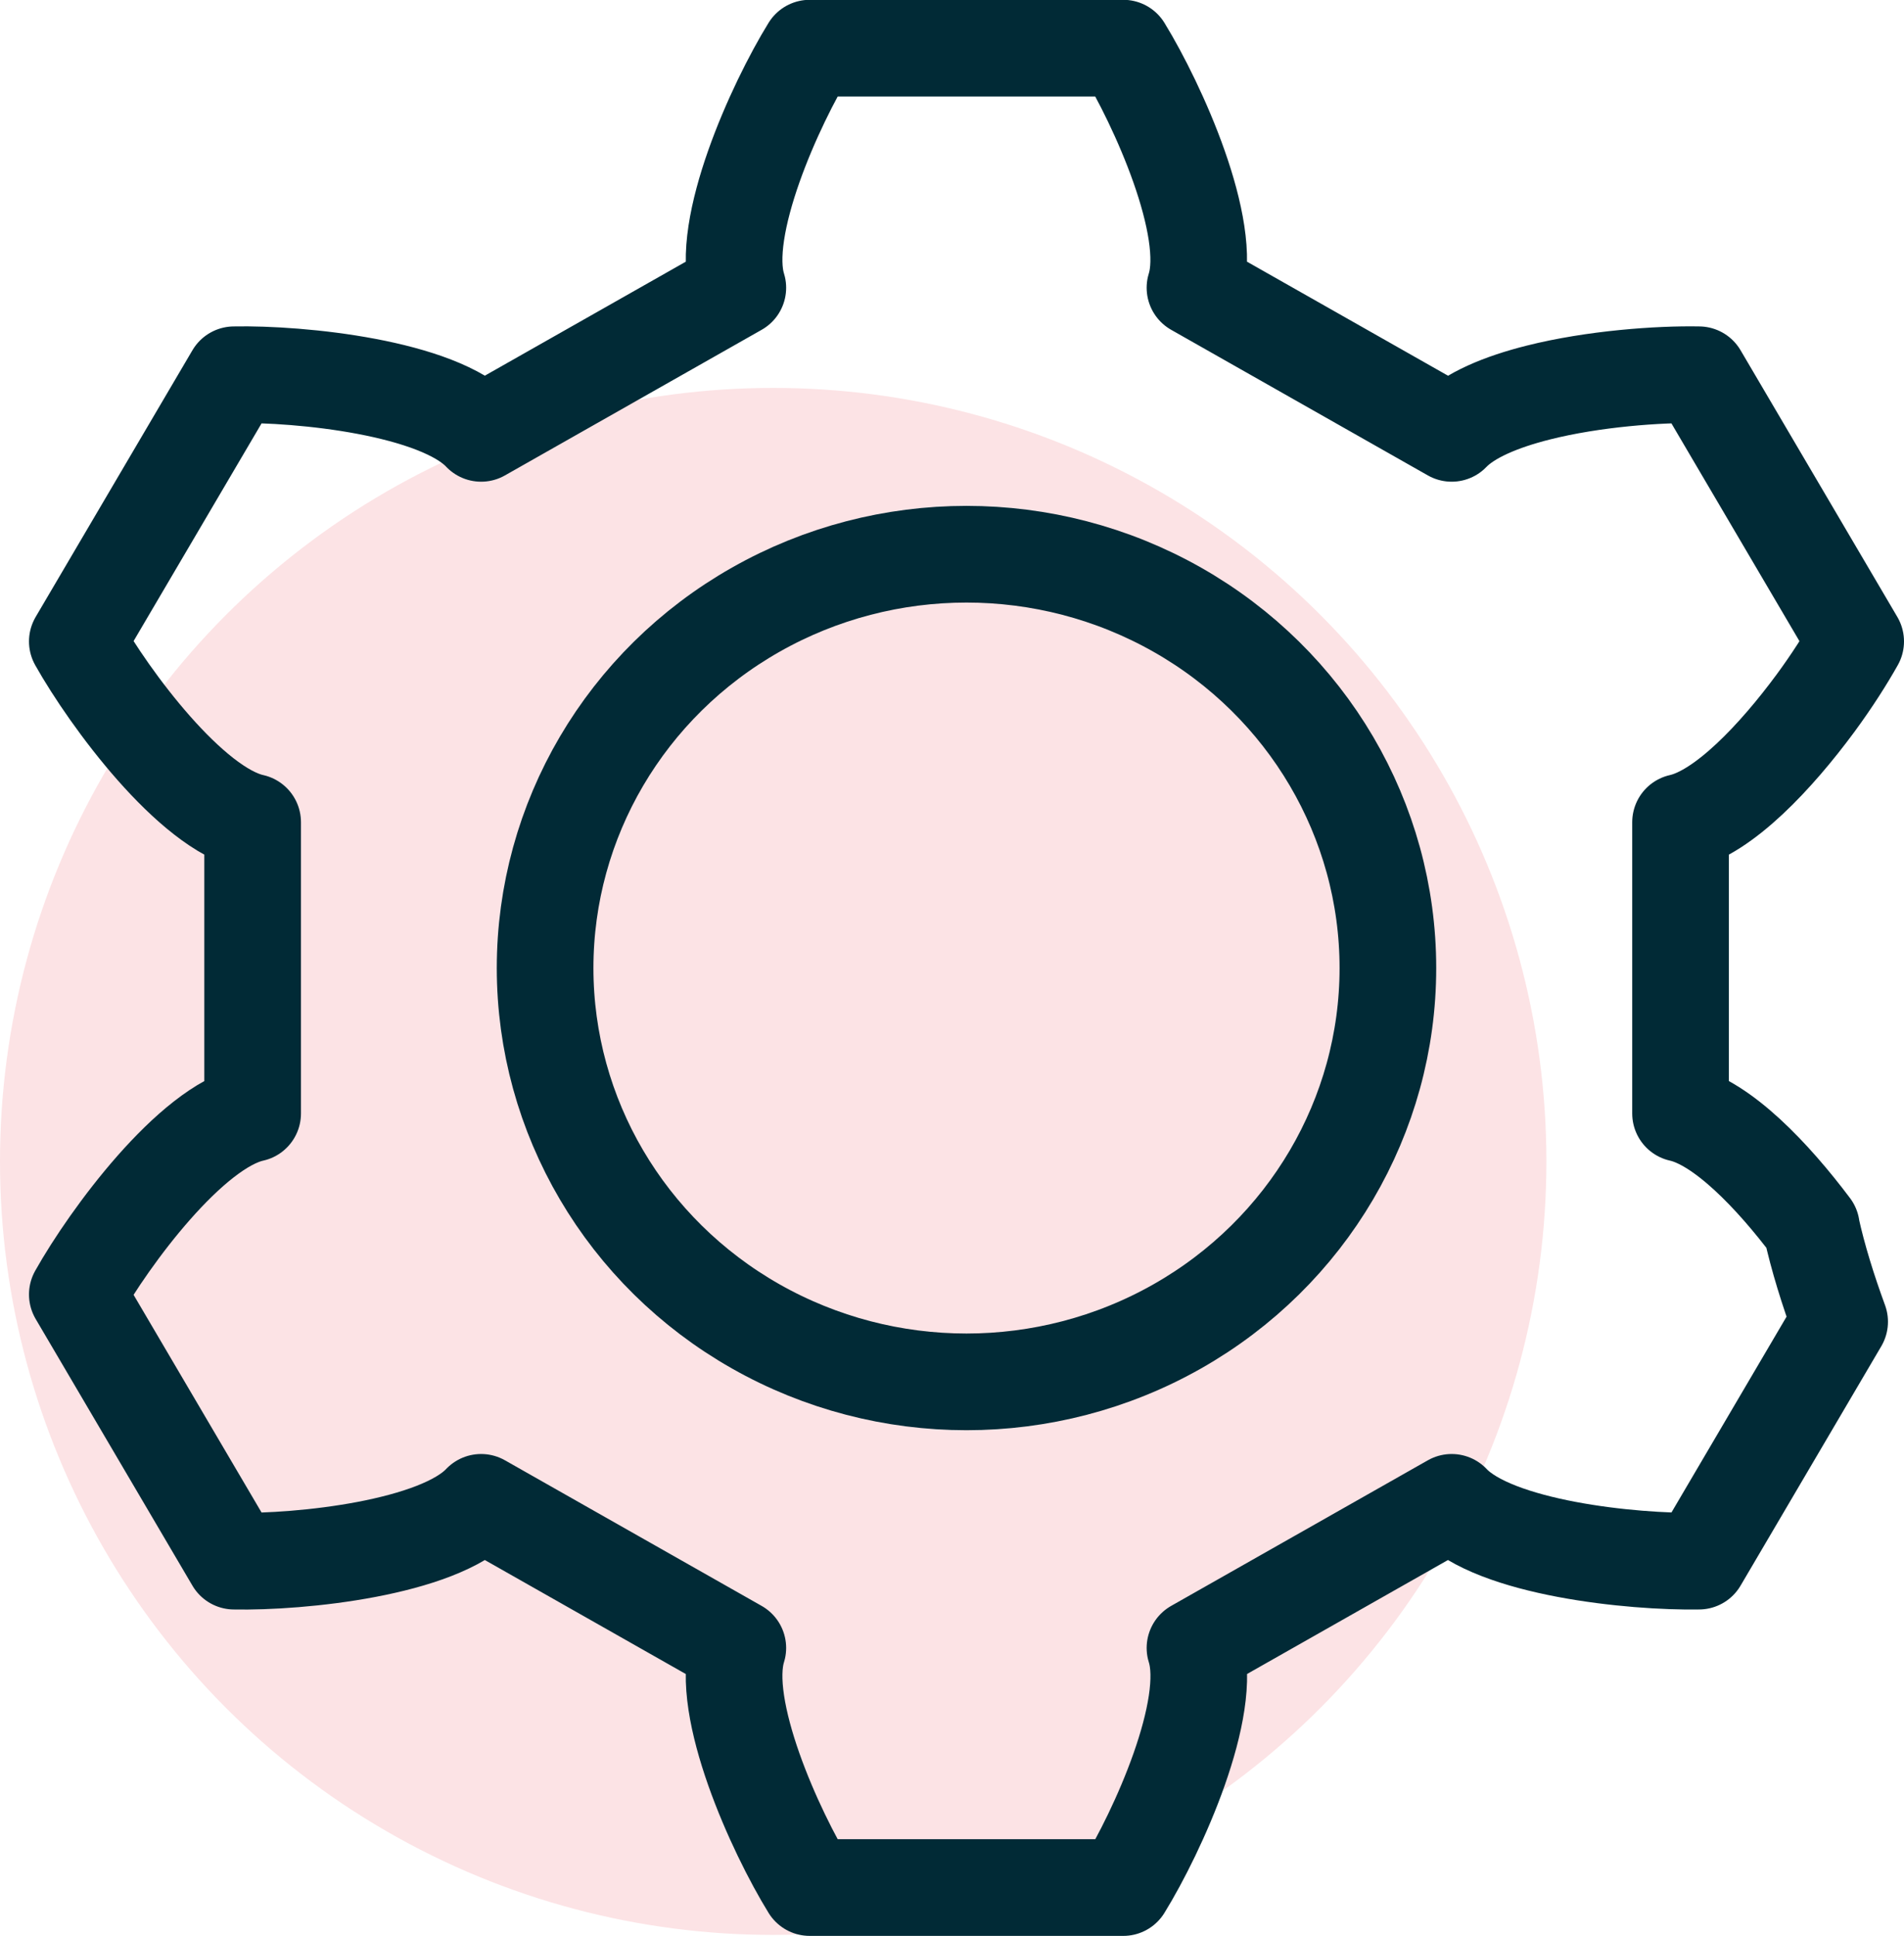
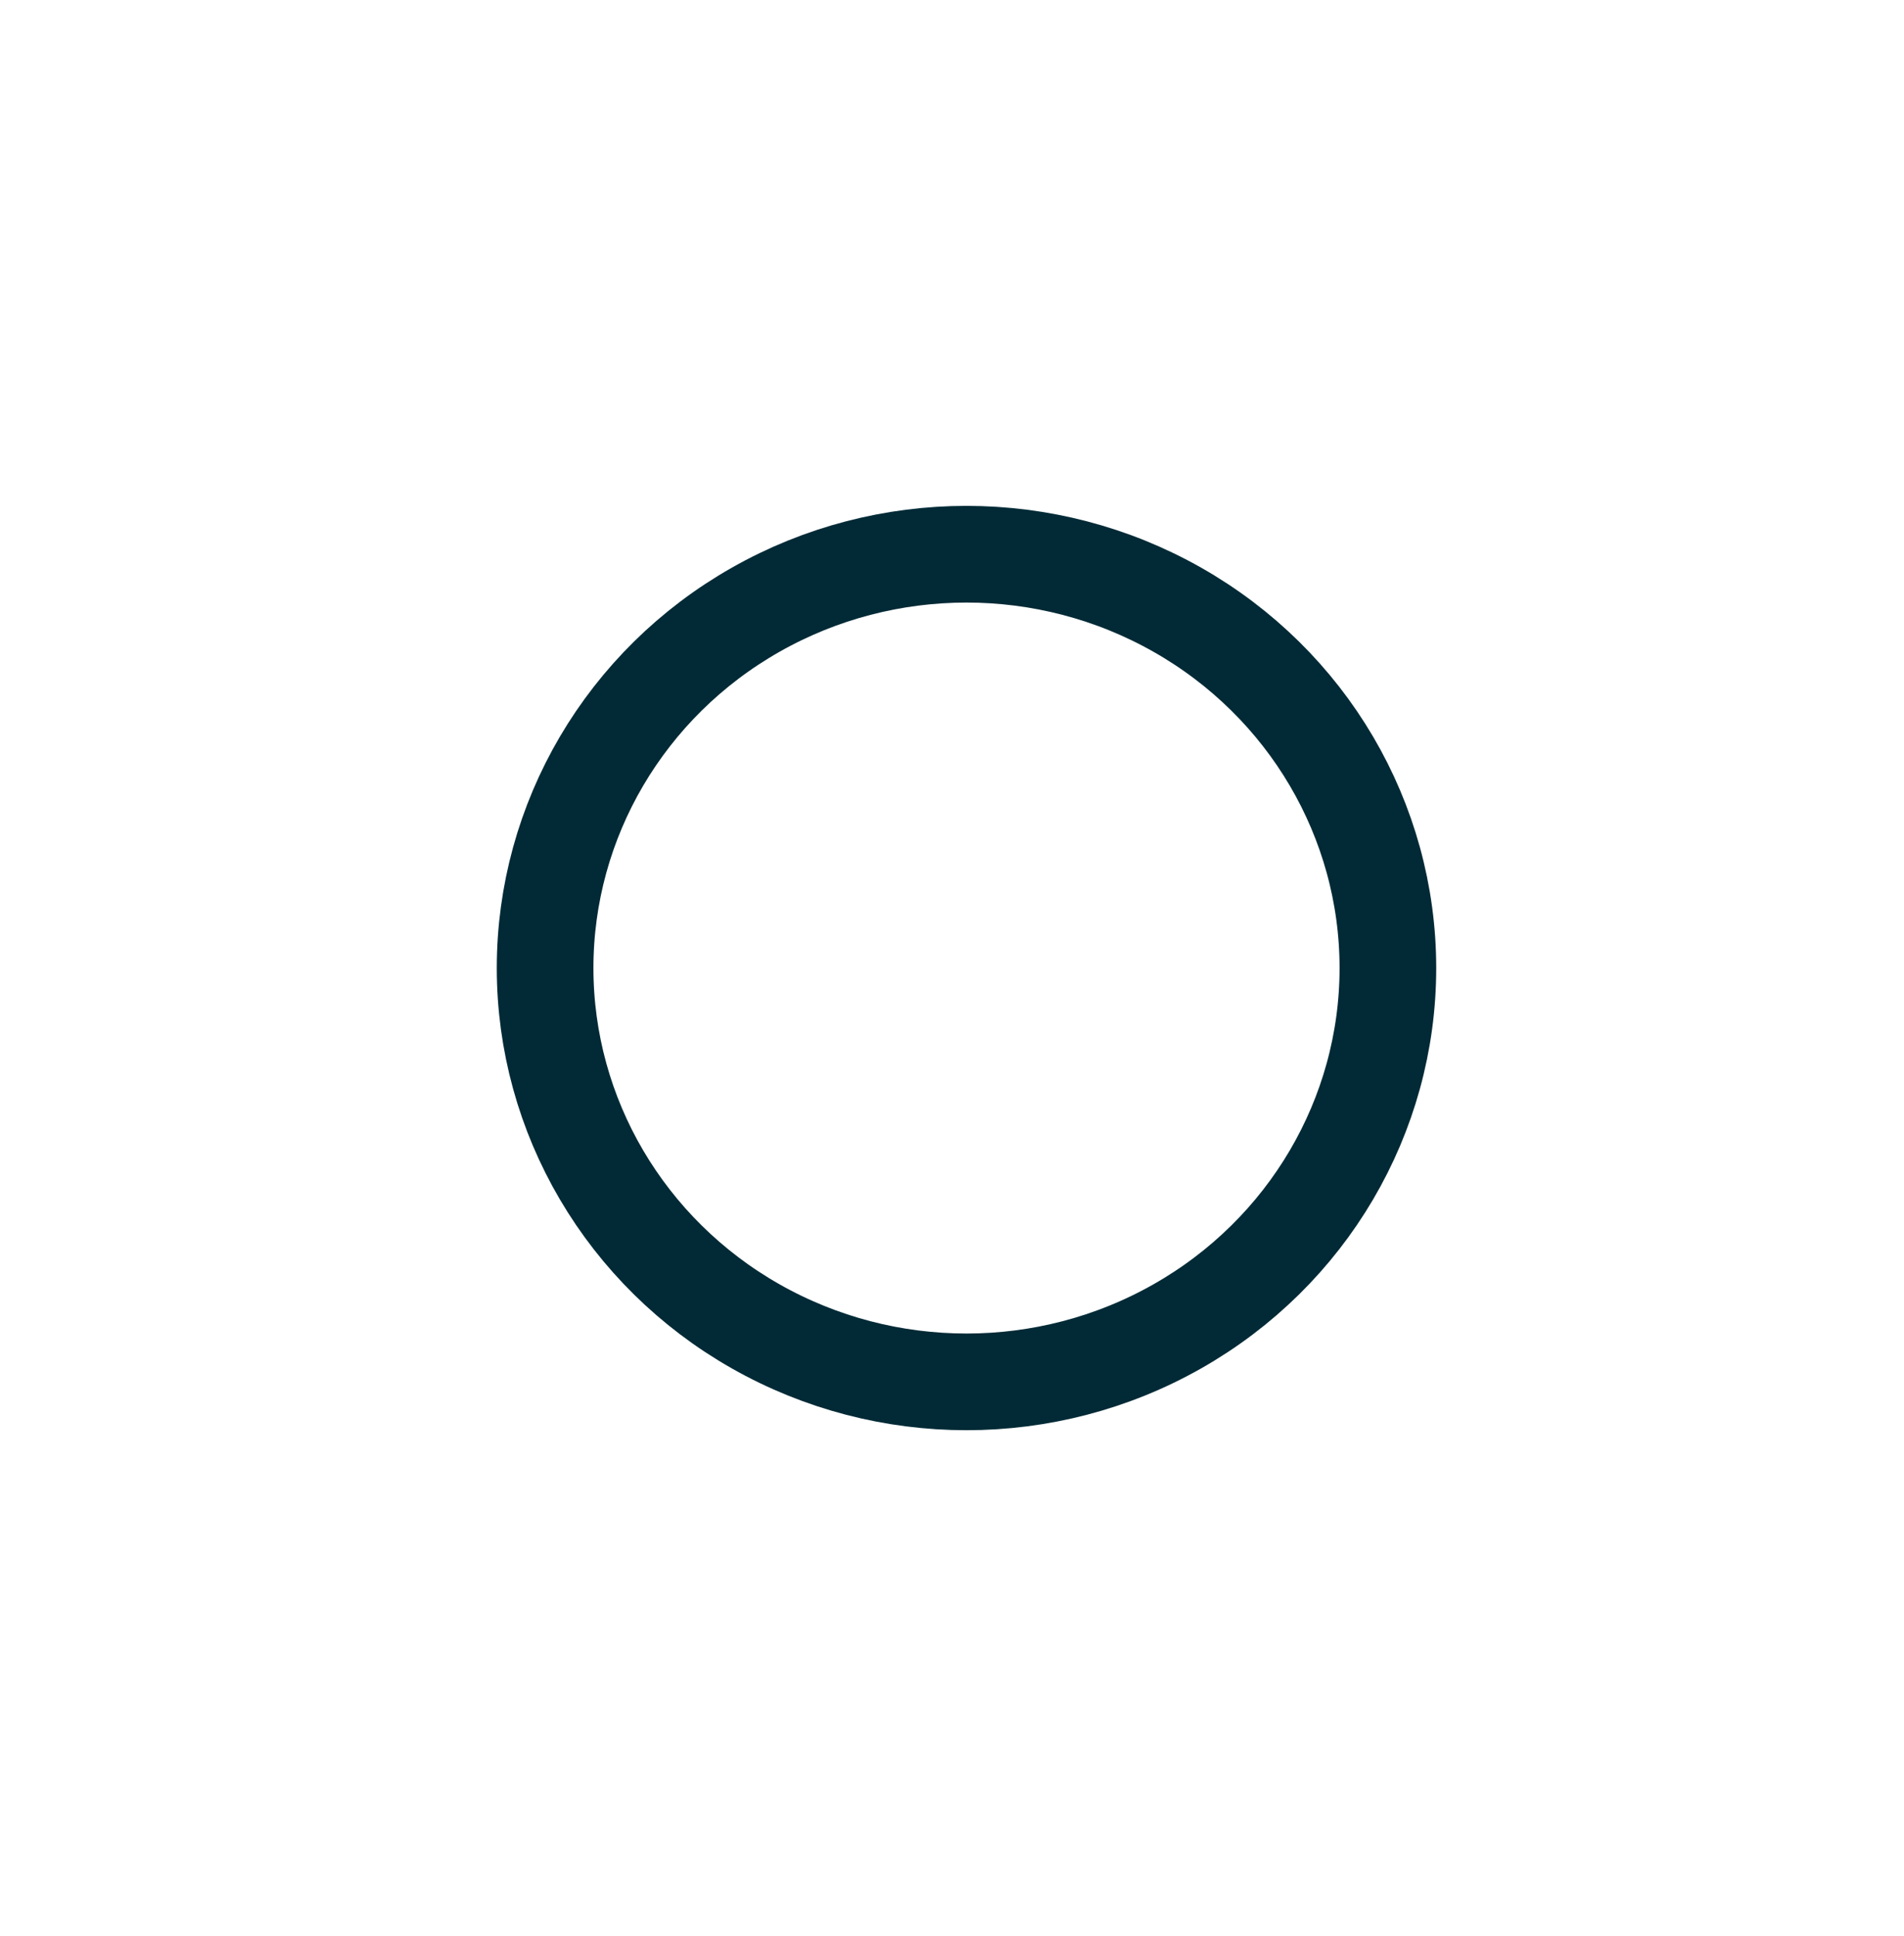
<svg xmlns="http://www.w3.org/2000/svg" id="Layer_2" viewBox="0 0 98.5 100.12">
  <defs>
    <style>.cls-1{fill:#fce3e5;}.cls-2{fill:none;stroke:#012a36;stroke-linecap:round;stroke-linejoin:round;stroke-width:5px;}</style>
  </defs>
  <g id="Icon_Background">
-     <circle class="cls-1" cx="40" cy="60.06" r="40" />
-   </g>
+     </g>
  <g id="Icon_Design">
    <g>
-       <path class="cls-2" d="m93.71,63.46c-1.99-2.65-4.61-5.4-6.77-5.88v-15.06c2.24-.5,4.96-3.42,6.97-6.14.87-1.18,1.59-2.32,2.09-3.21l-8.11-13.79c-2.07-.04-5.45.2-8.31.92-1.91.48-3.58,1.17-4.48,2.11l-13.28-7.53c.97-3.09-1.93-9.49-3.71-12.39h-16.22c-1.79,2.9-4.69,9.3-3.72,12.39l-13.28,7.53c-2.23-2.37-9.33-3.1-12.78-3.03l-8.11,13.79c1.67,2.97,5.87,8.64,9.07,9.35v15.06c-3.2.71-7.4,6.39-9.07,9.36l8.11,13.79c3.45.07,10.55-.67,12.78-3.04l13.28,7.53c-.97,3.09,1.93,9.49,3.72,12.39h16.22c1.79-2.9,4.69-9.3,3.71-12.39l13.28-7.53c2.23,2.37,9.34,3.1,12.79,3.04l7.28-12.38c-.59-1.61-1.12-3.29-1.47-4.89Z" />
      <ellipse class="cls-2" cx="50" cy="50.06" rx="21.8" ry="21.4" />
    </g>
  </g>
</svg>